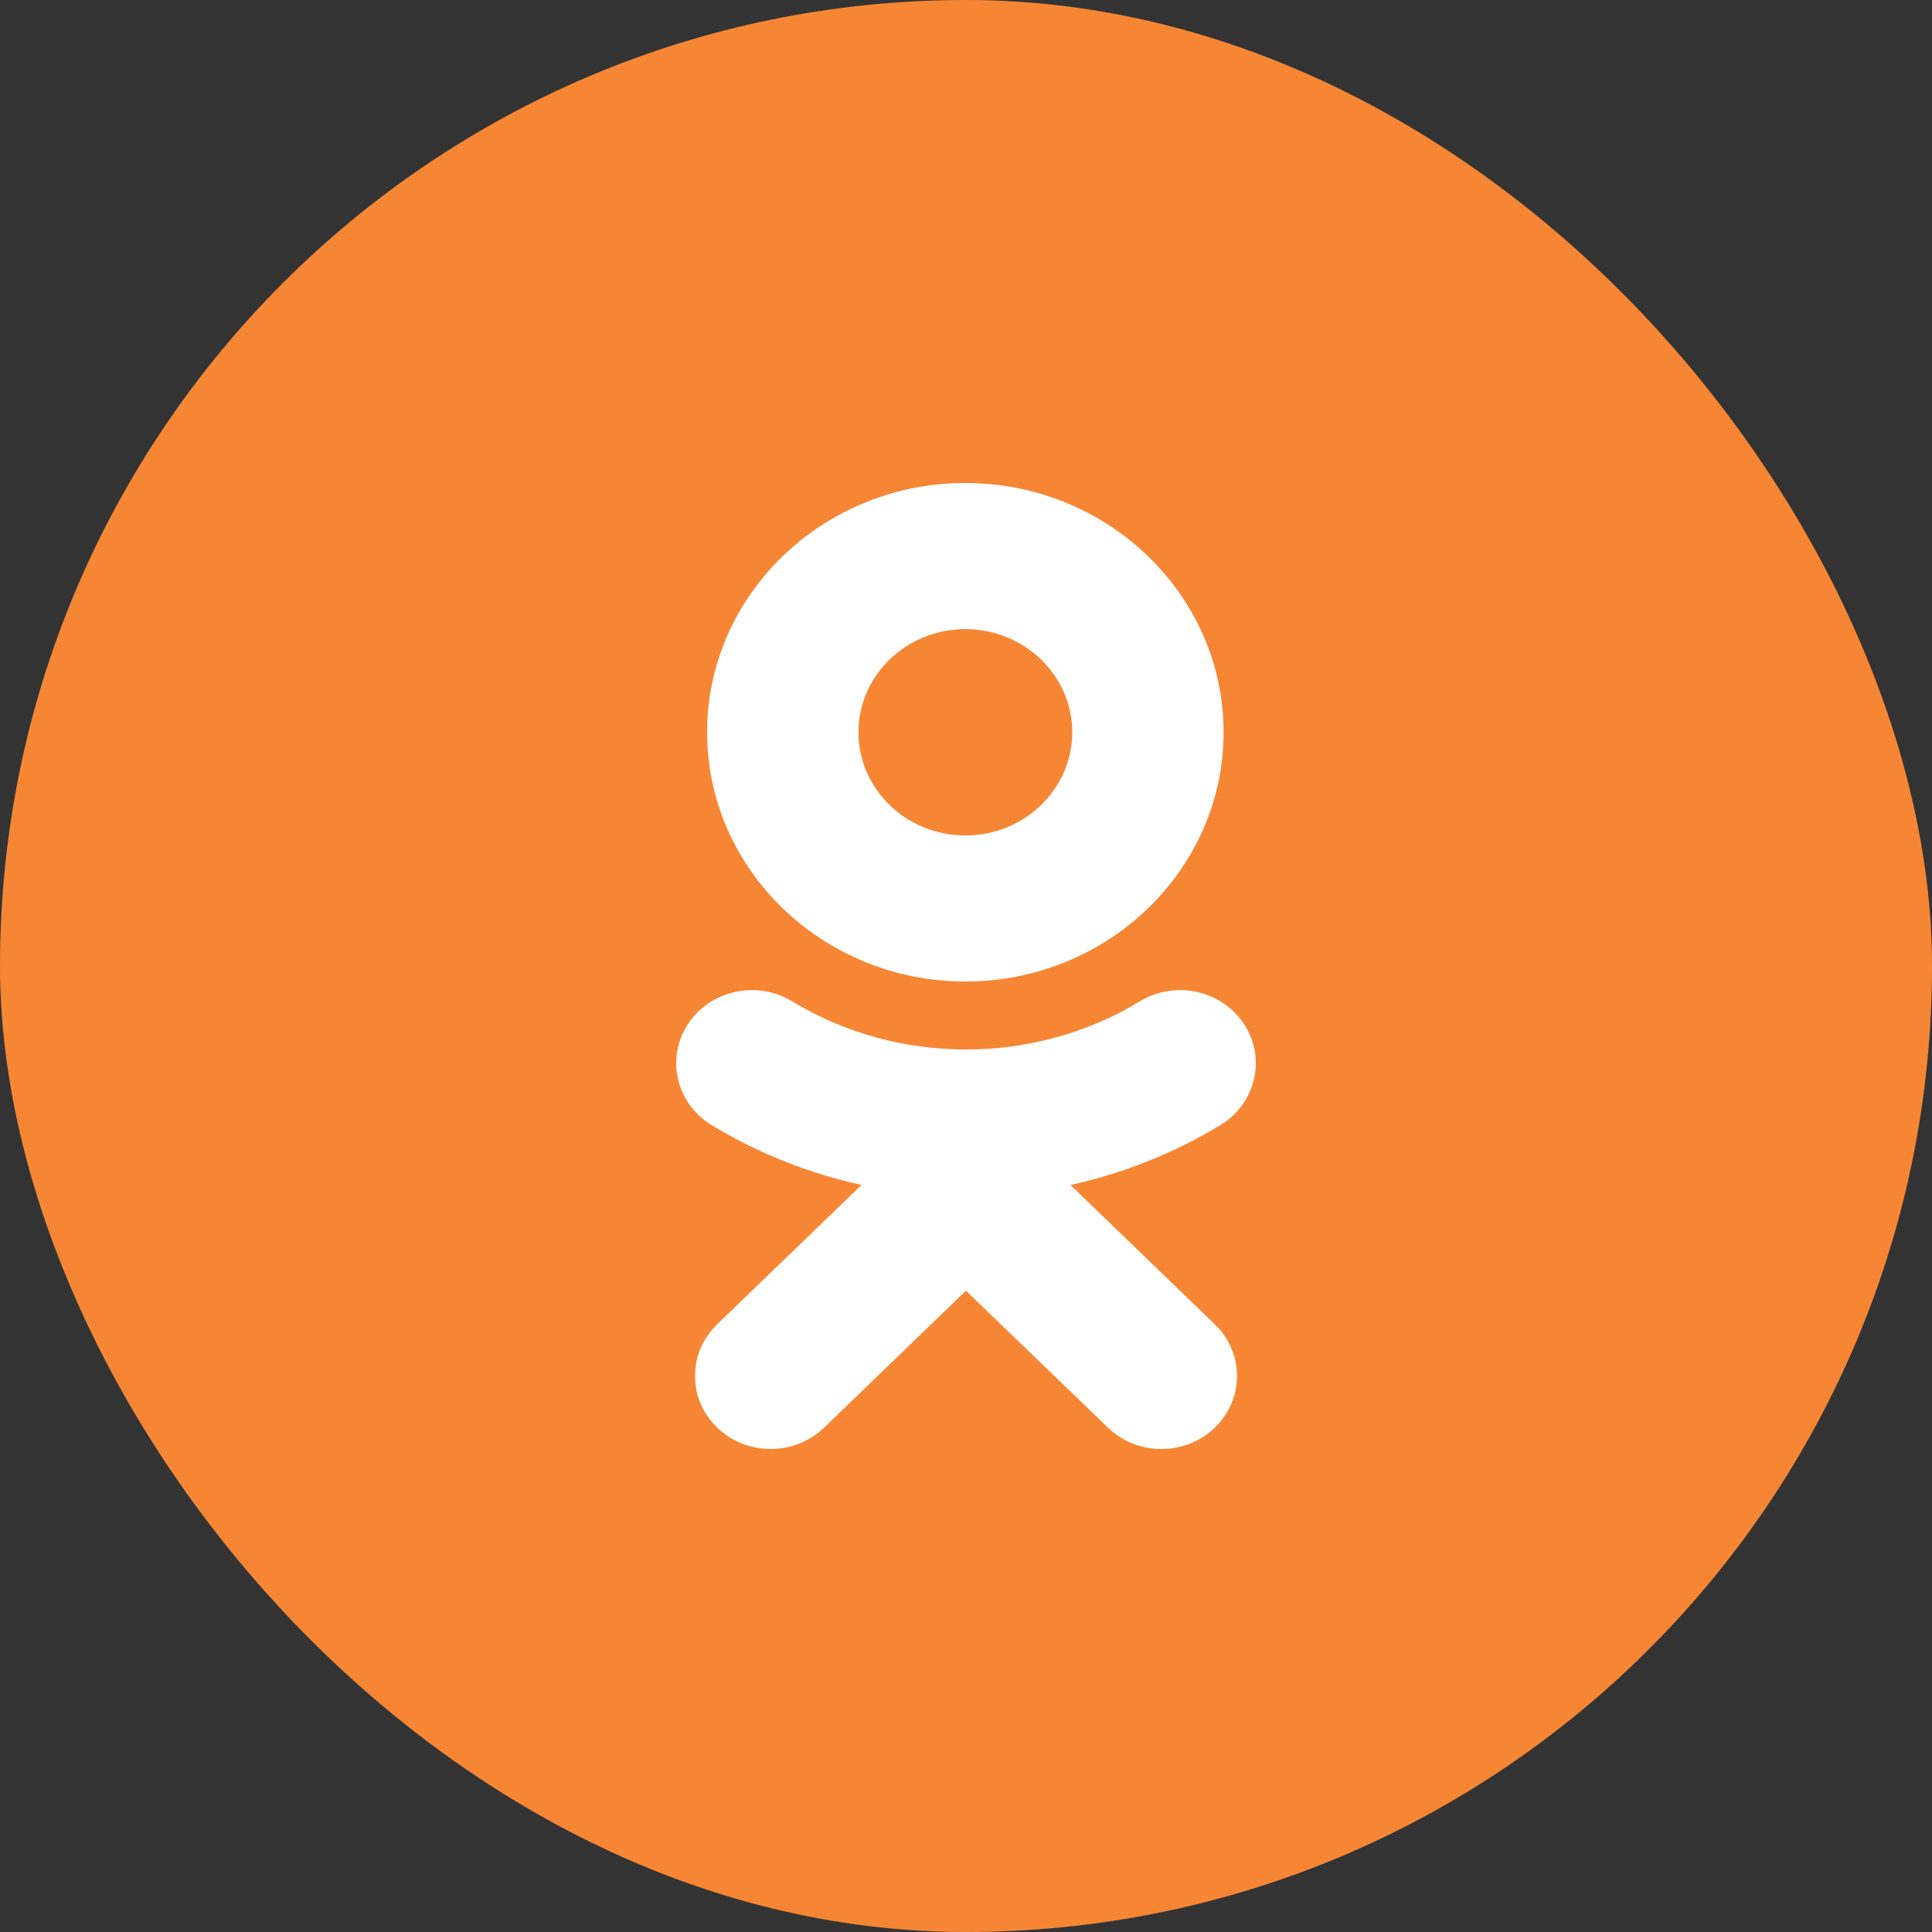
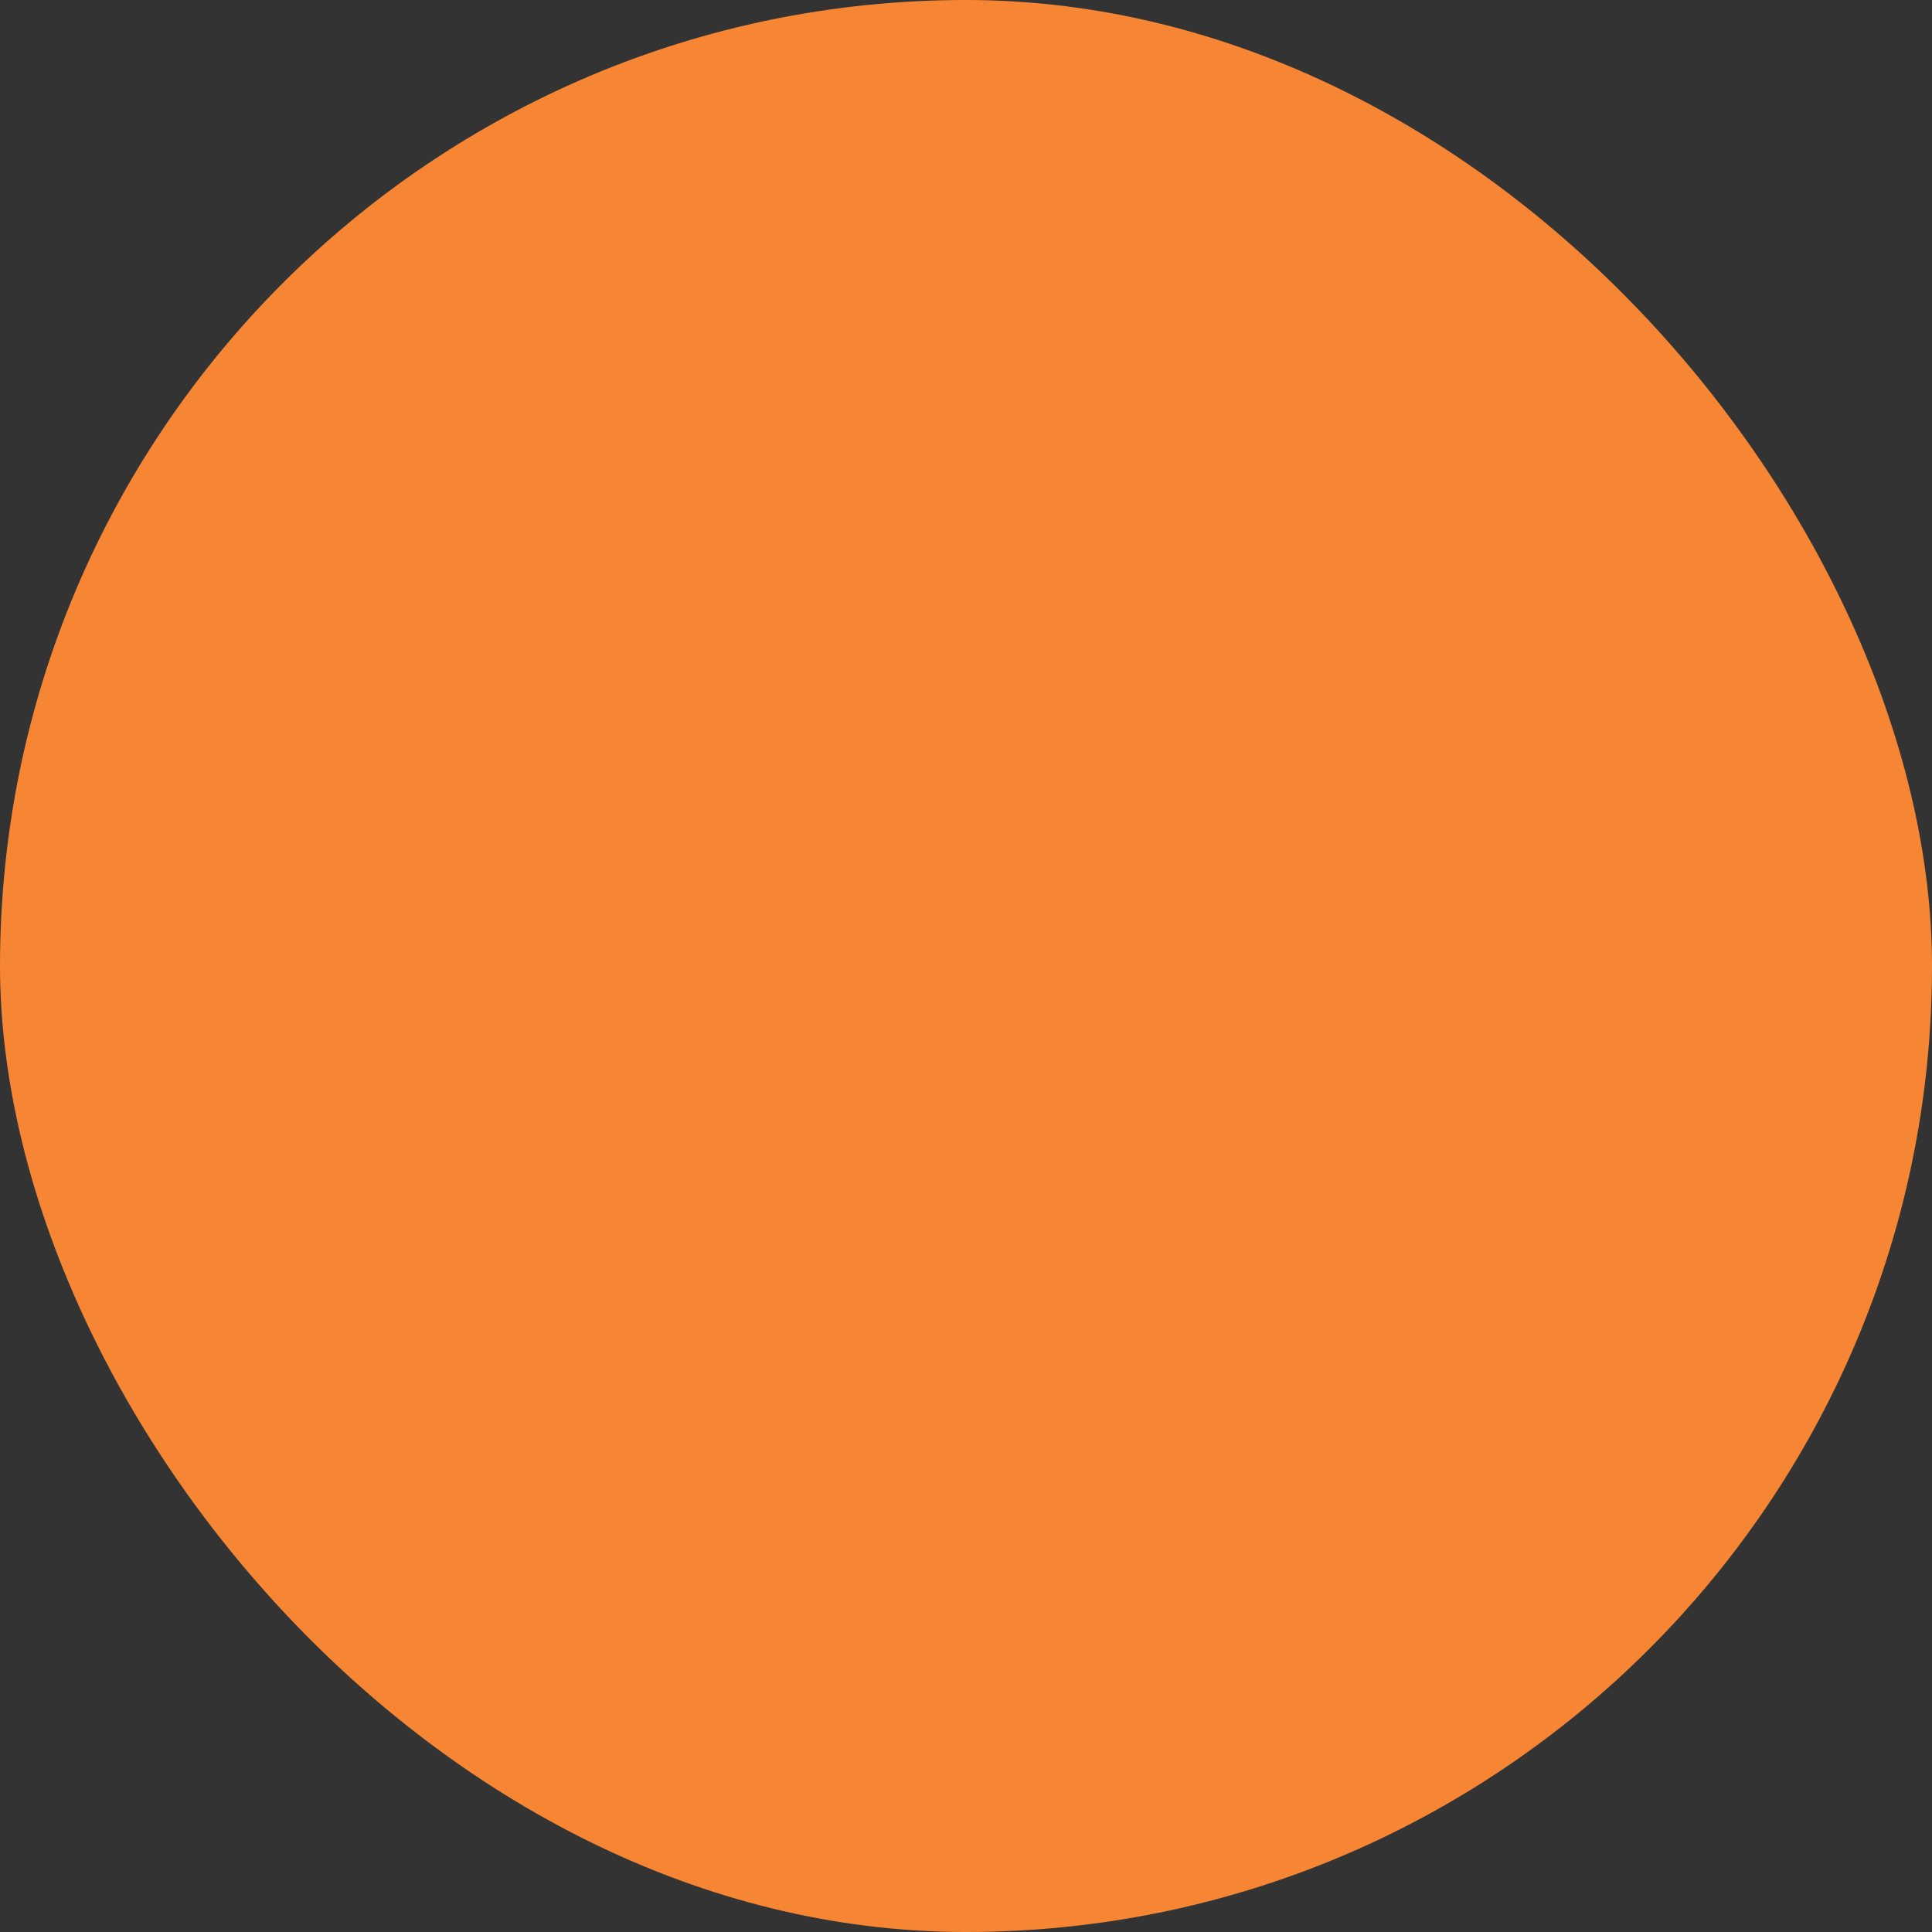
<svg xmlns="http://www.w3.org/2000/svg" width="40px" height="40px" viewBox="0 0 40 40" version="1.1">
  <rect x="0" y="0" width="40" height="40" fill="#333333" stroke="none" />
  <title>OK</title>
  <desc>Created with Sketch.</desc>
  <defs />
  <g id="Page-1" stroke="none" stroke-width="1" fill="none" fill-rule="evenodd">
    <g id="Wareframe" transform="translate(-823, -5882)">
      <g id="OK" transform="translate(823, 5882)">
        <rect id="Rectangle-10" fill="#F68634" x="0" y="0" width="40" height="40" rx="20" />
-         <path d="M19.986,13.025 C21.207,13.025 22.2,13.983 22.2,15.161 C22.2,16.339 21.207,17.298 19.986,17.298 C18.767,17.298 17.773,16.339 17.773,15.161 C17.773,13.983 18.767,13.025 19.986,13.025 L19.986,13.025 Z M19.986,20.321 C22.936,20.321 25.333,18.007 25.333,15.161 C25.333,12.315 22.936,10 19.986,10 C17.038,10 14.64,12.315 14.64,15.161 C14.64,18.007 17.038,20.321 19.986,20.321 Z M22.163,24.534 C23.252,24.294 24.301,23.879 25.268,23.293 C26,22.847 26.22,21.914 25.759,21.207 C25.298,20.5 24.332,20.287 23.599,20.732 C21.409,22.061 18.589,22.061 16.401,20.732 C15.668,20.287 14.701,20.5 14.241,21.207 C13.78,21.914 14,22.847 14.732,23.293 C15.698,23.878 16.748,24.294 17.836,24.534 L14.847,27.419 C14.236,28.009 14.236,28.967 14.848,29.557 C15.154,29.852 15.554,30 15.955,30 C16.356,30 16.757,29.852 17.063,29.557 L19.999,26.722 L22.938,29.557 C23.549,30.148 24.541,30.148 25.152,29.557 C25.764,28.967 25.764,28.009 25.152,27.419 L22.163,24.534 Z" id="Shape" fill="#FFFFFF" />
      </g>
    </g>
  </g>
</svg>